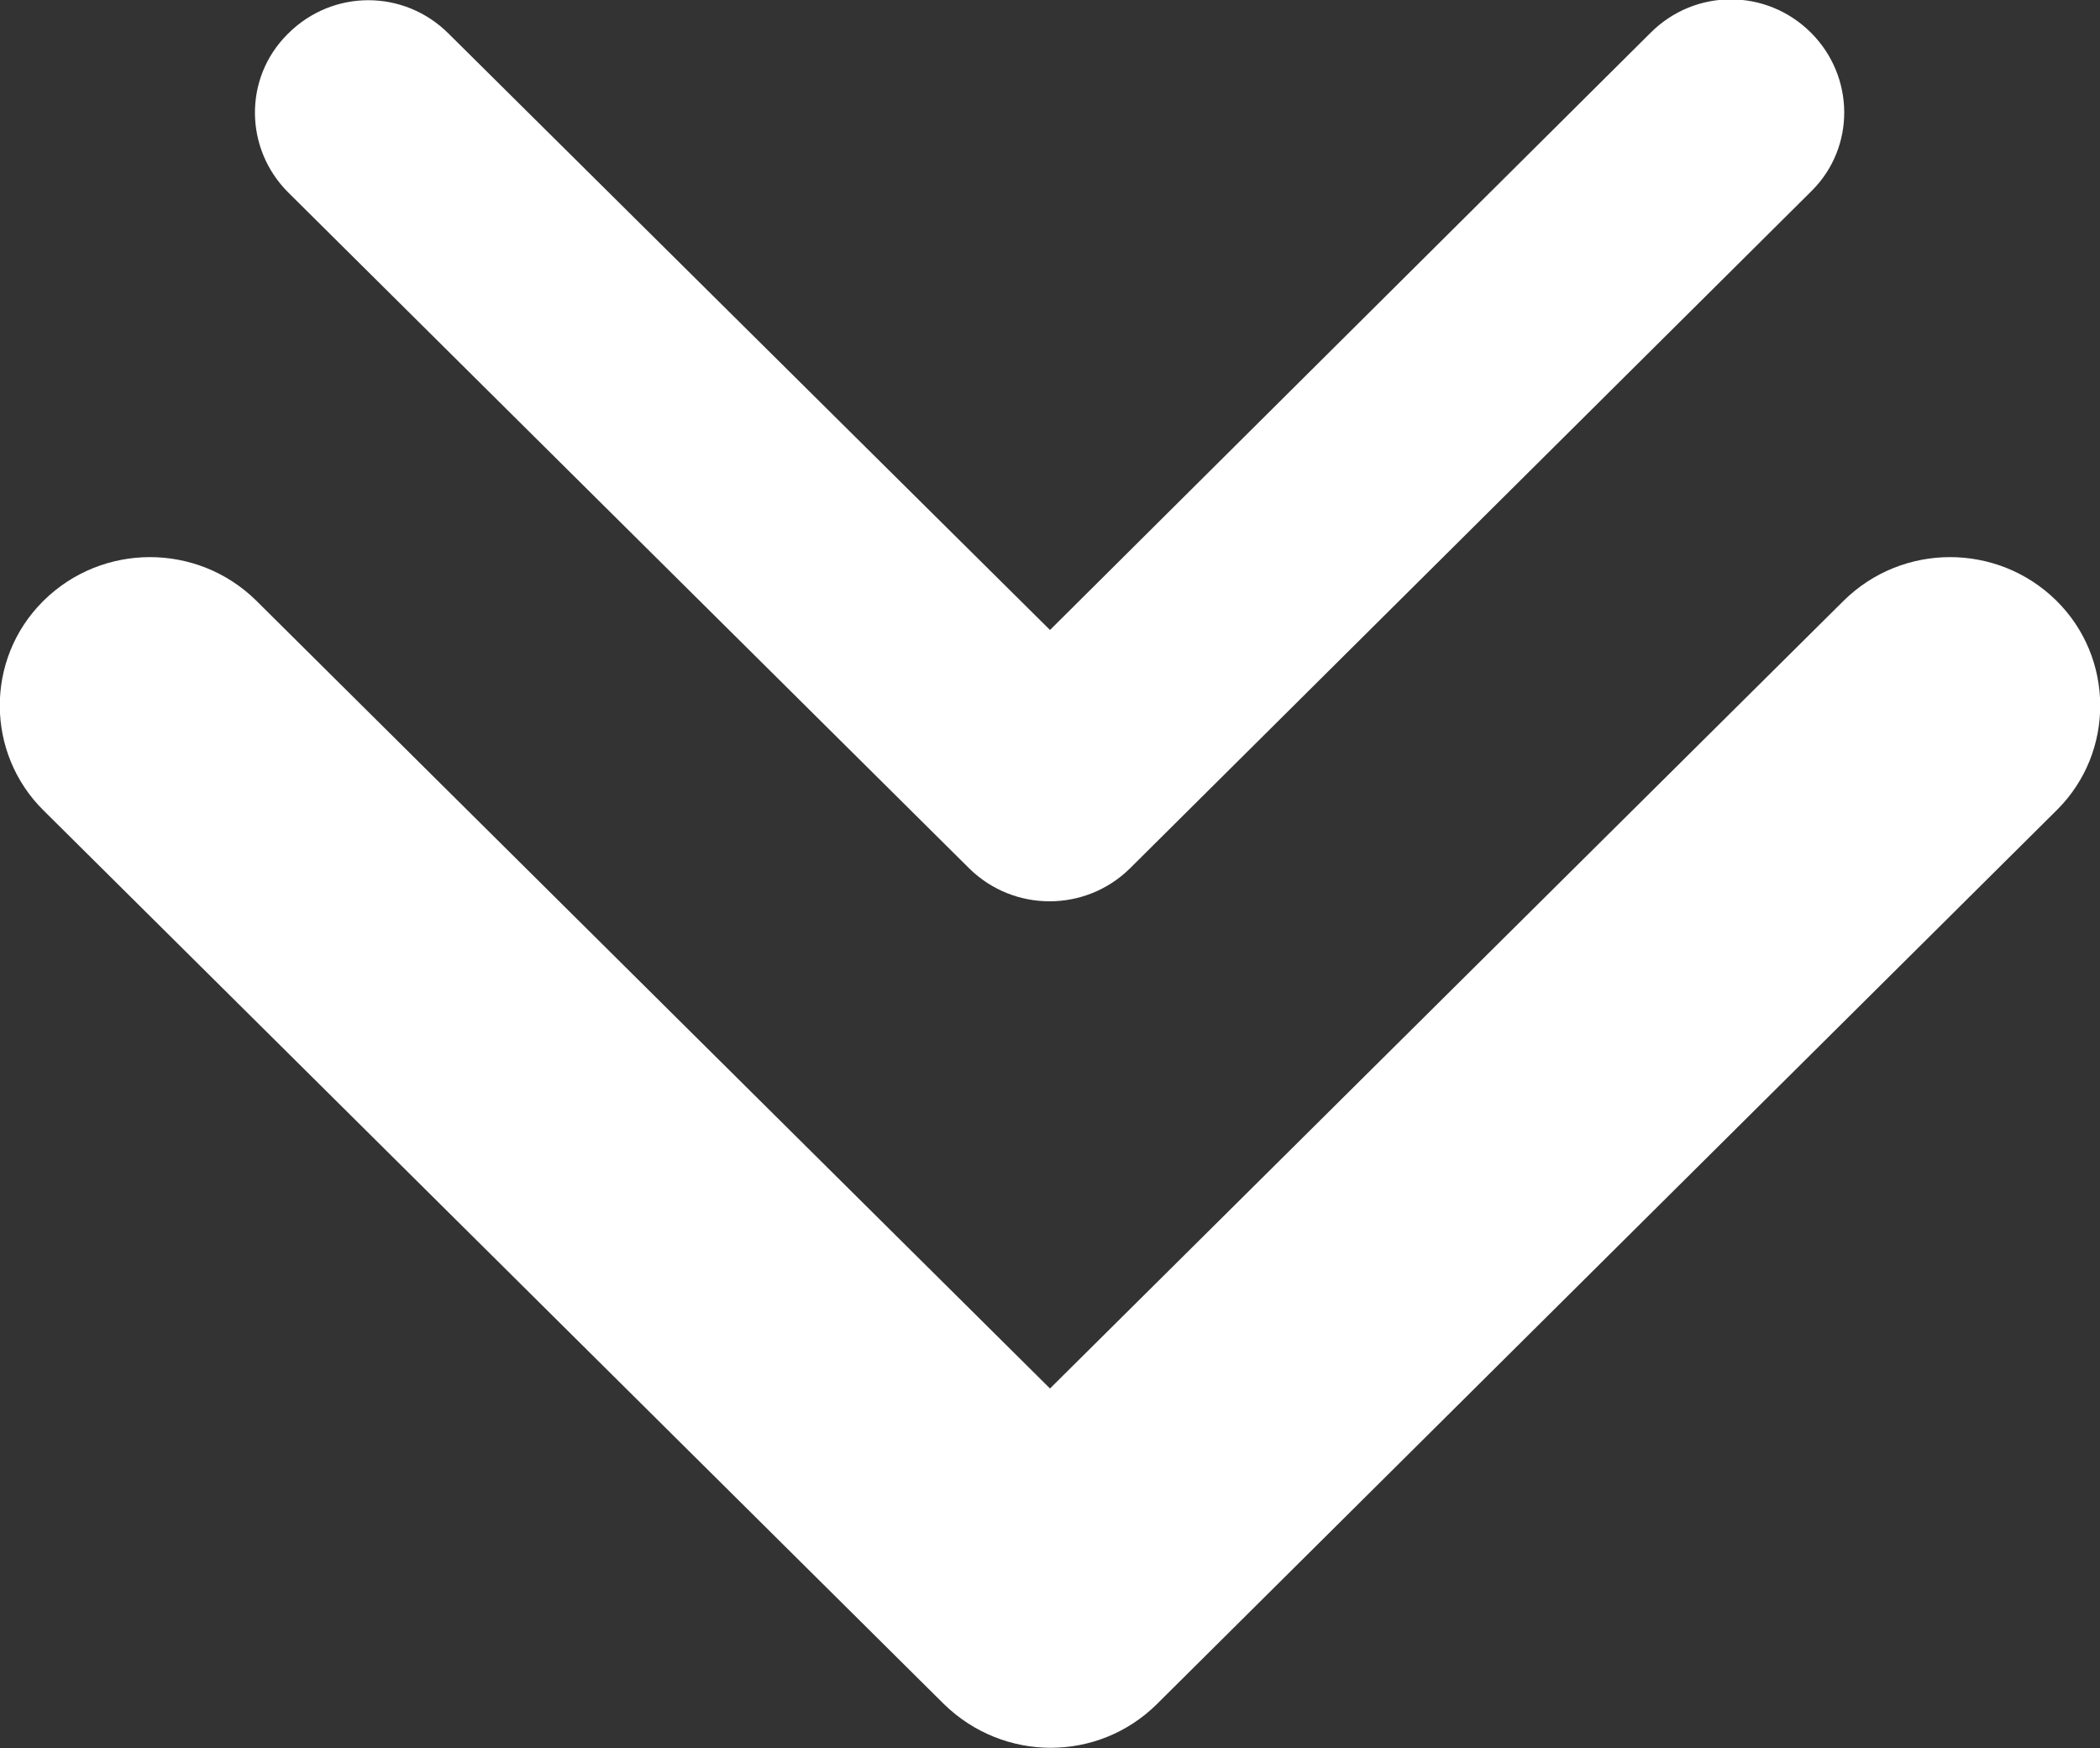
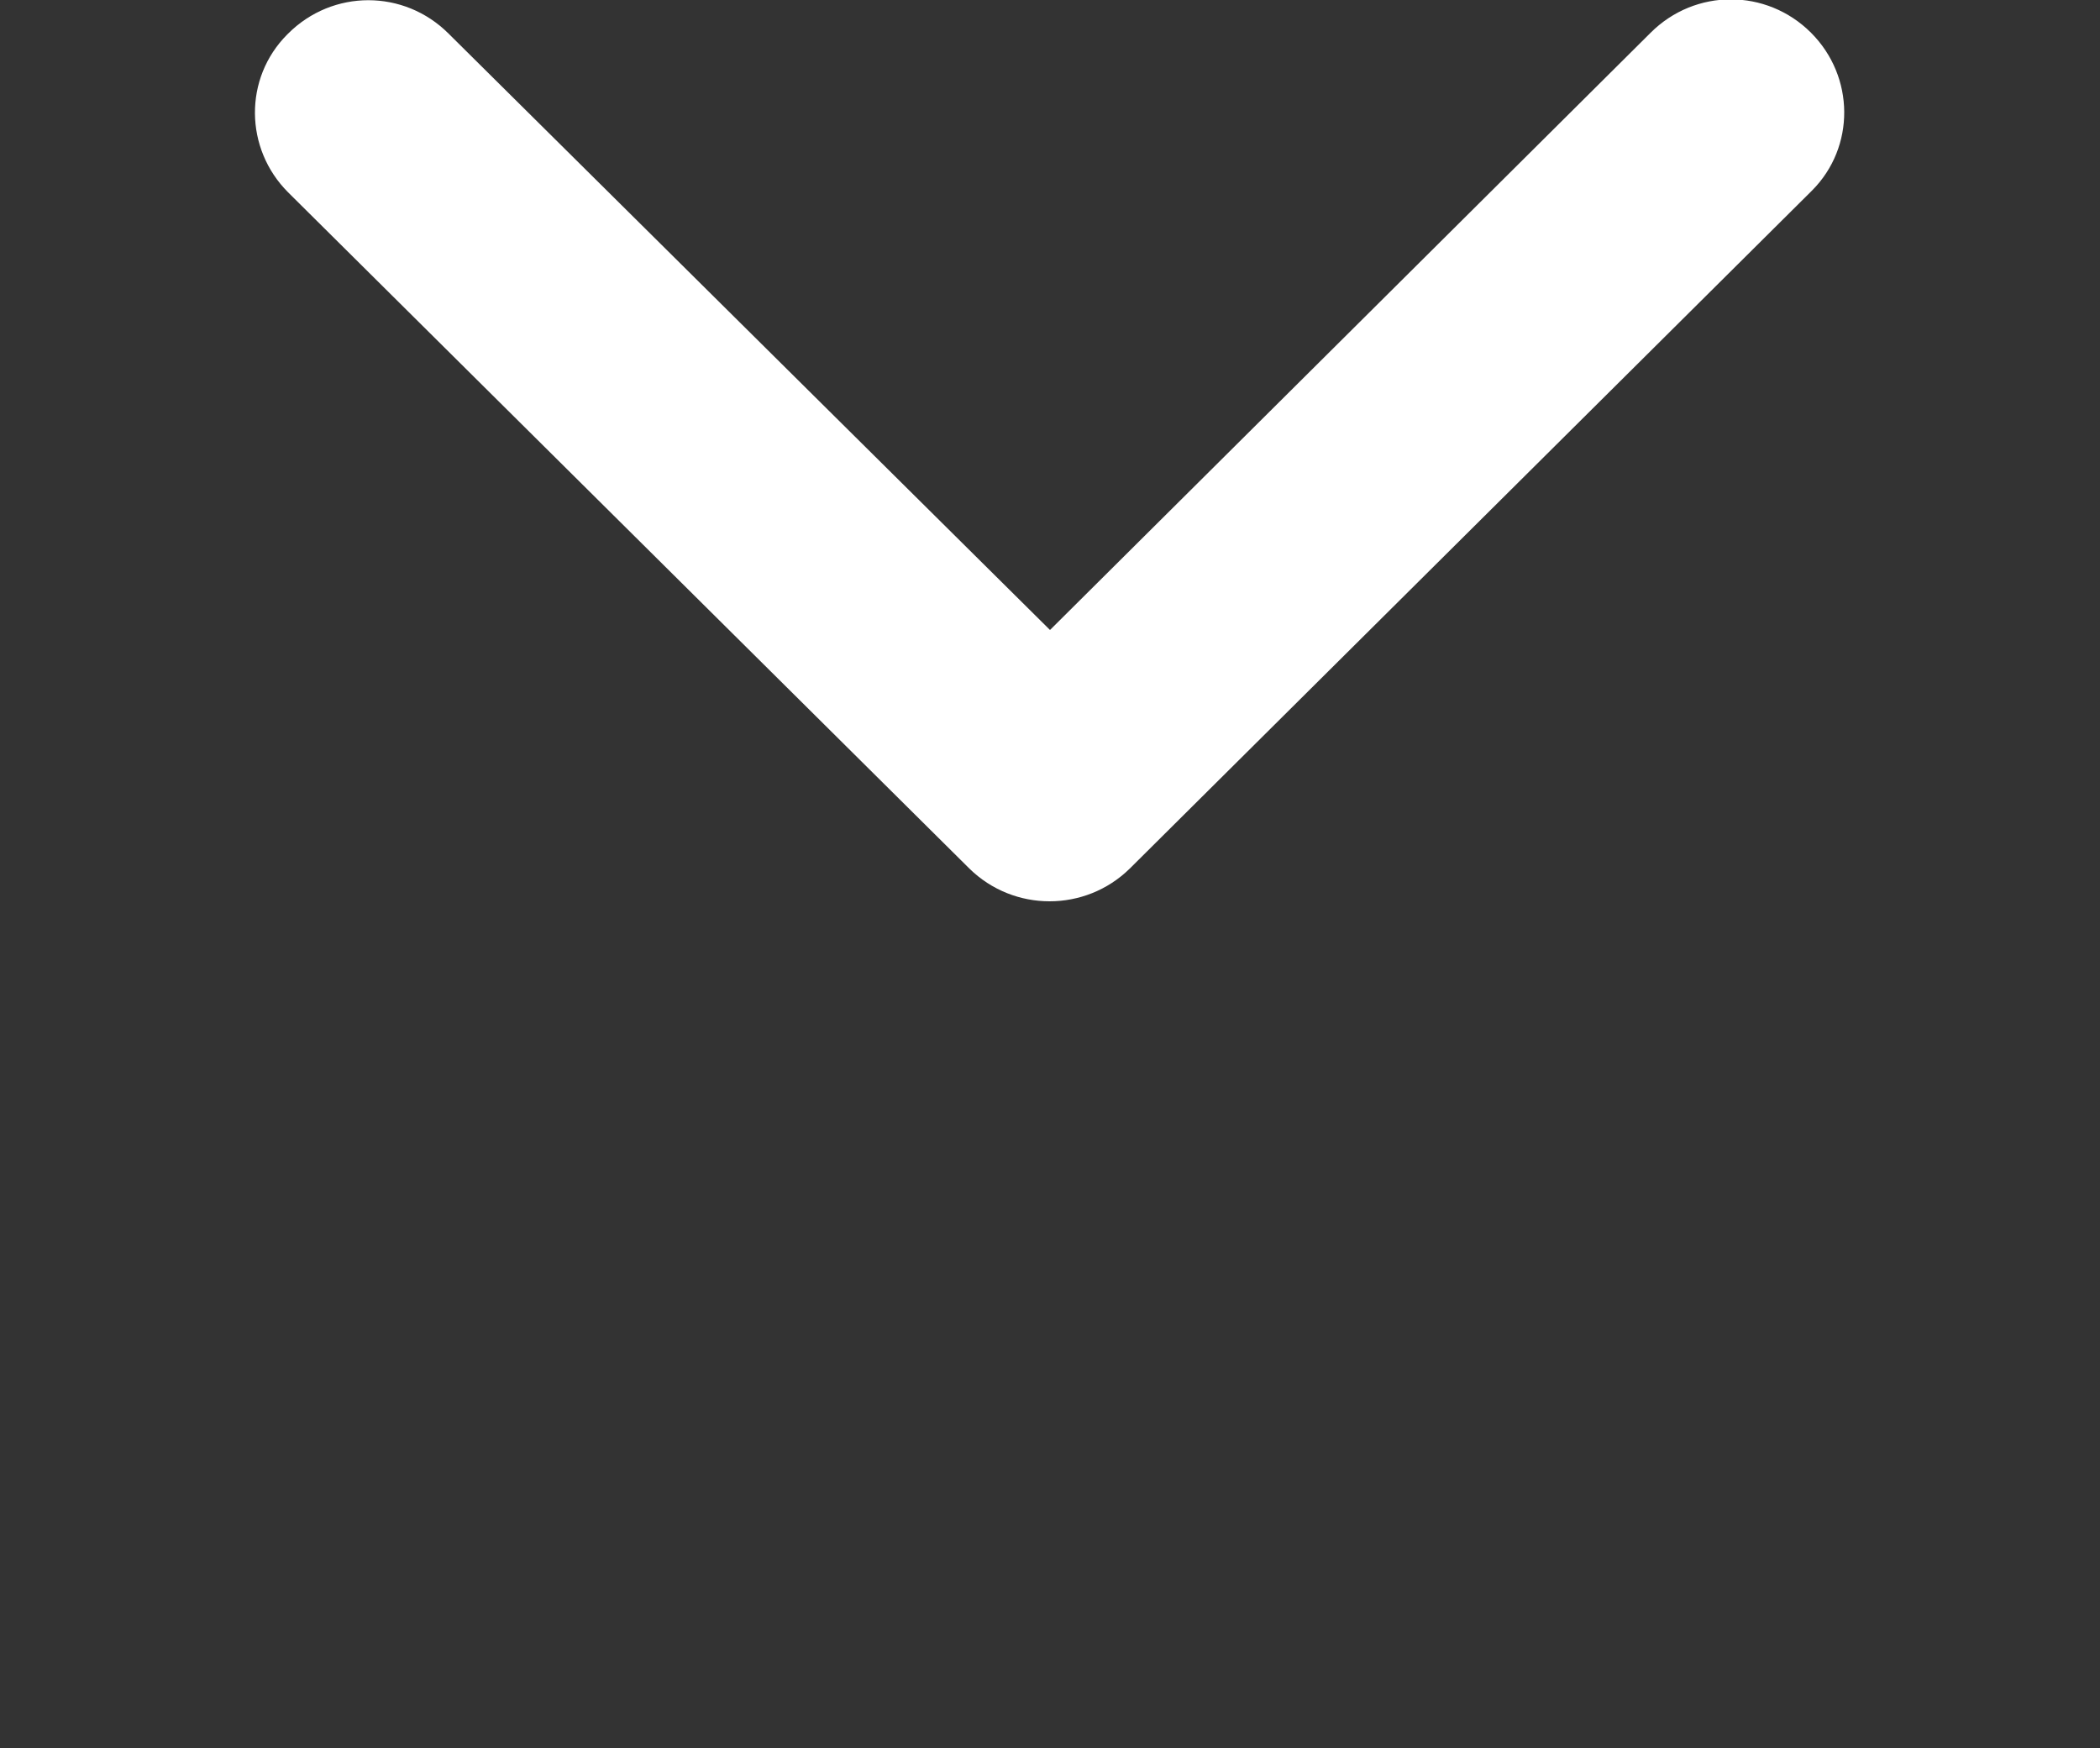
<svg xmlns="http://www.w3.org/2000/svg" id="Layer_1" viewBox="0 0 25 20.81">
  <rect x="0" y="0" width="25" height="20.81" fill="#333333" stroke="none" />
  <defs>
    <style>.cls-1{fill:#fff;}</style>
  </defs>
  <g id="Group_2909">
    <path id="Path_435" class="cls-1" d="m12.5,7.5L19.65.39c.53-.53,1.38-.53,1.91,0,.52.52.53,1.36.01,1.88,0,0,0,0-.01.01l-8.11,8.06c-.53.52-1.38.52-1.91,0L3.43,2.29c-.52-.52-.53-1.36-.01-1.88,0,0,0,0,.01-.01.53-.53,1.38-.53,1.91,0l7.16,7.1Z" />
-     <path id="Path_436" class="cls-1" d="m12.5,16.53l9.45-9.38c.7-.69,1.83-.69,2.53,0,.69.68.7,1.8.01,2.49,0,0,0,0-.01.01l-10.71,10.64c-.7.69-1.82.69-2.53,0L.52,9.65c-.69-.68-.7-1.8-.01-2.49,0,0,0,0,.01-.01.7-.69,1.83-.69,2.53,0l9.45,9.38Z" />
  </g>
</svg>